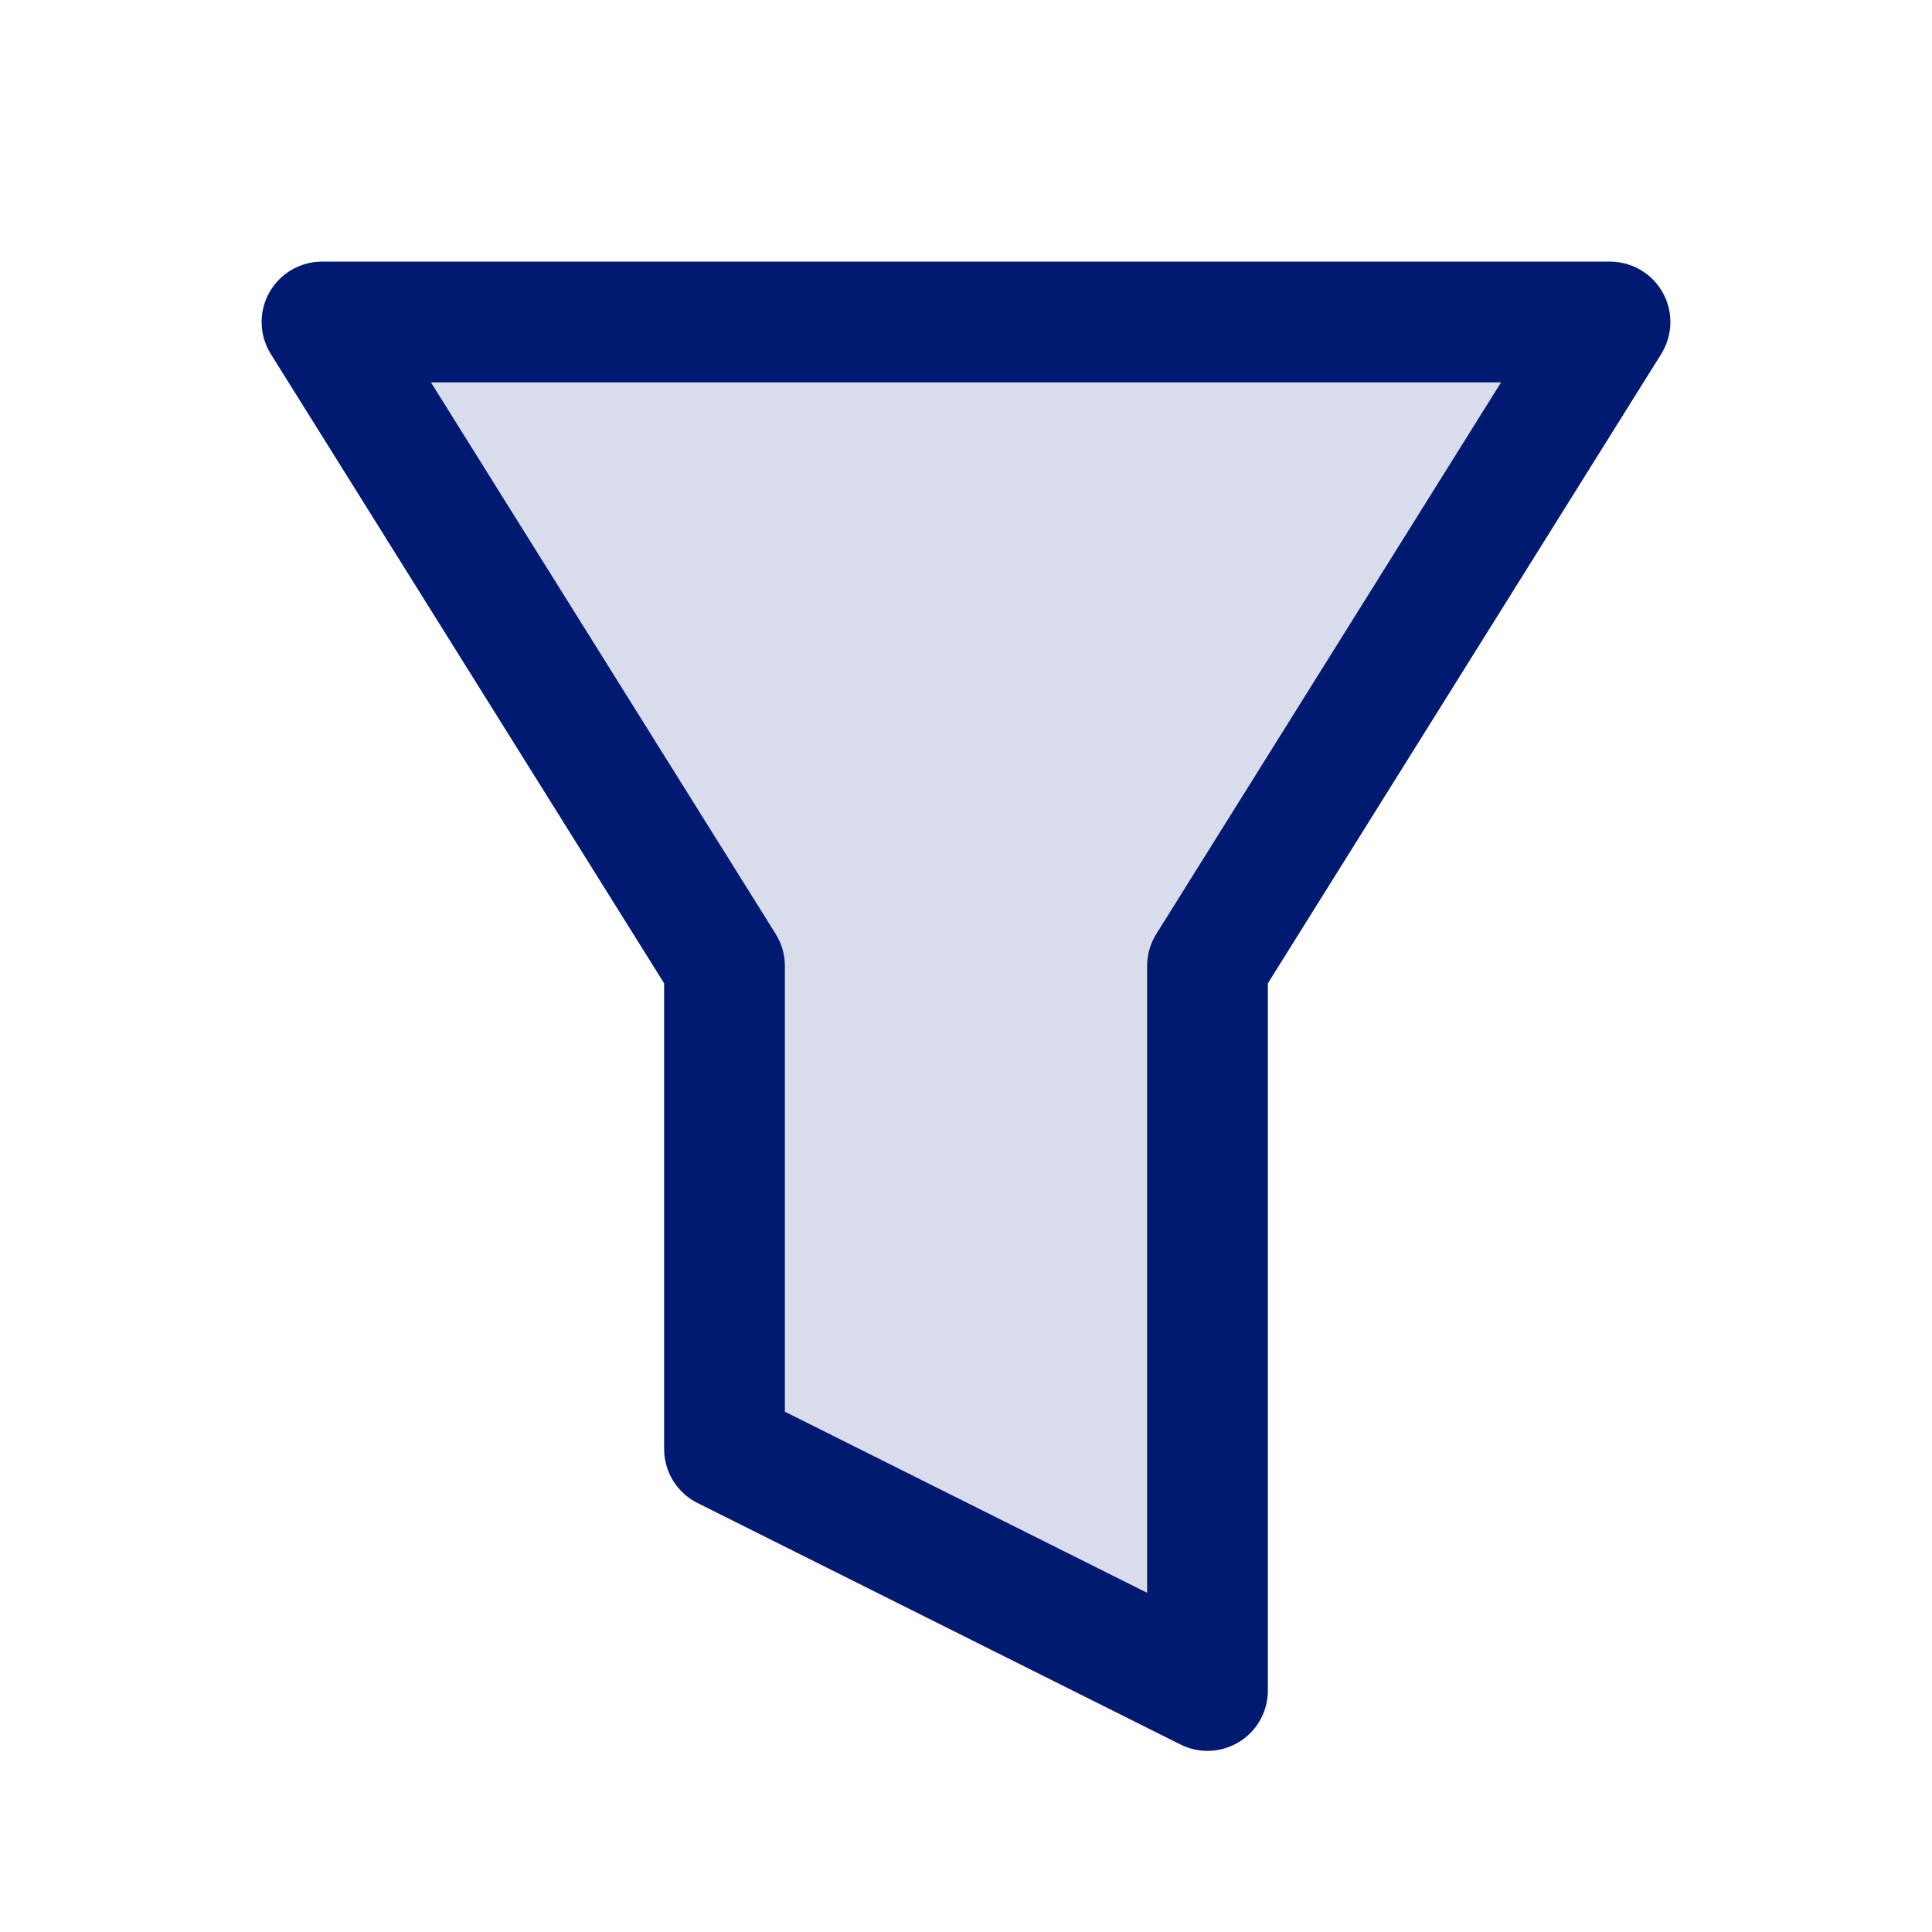
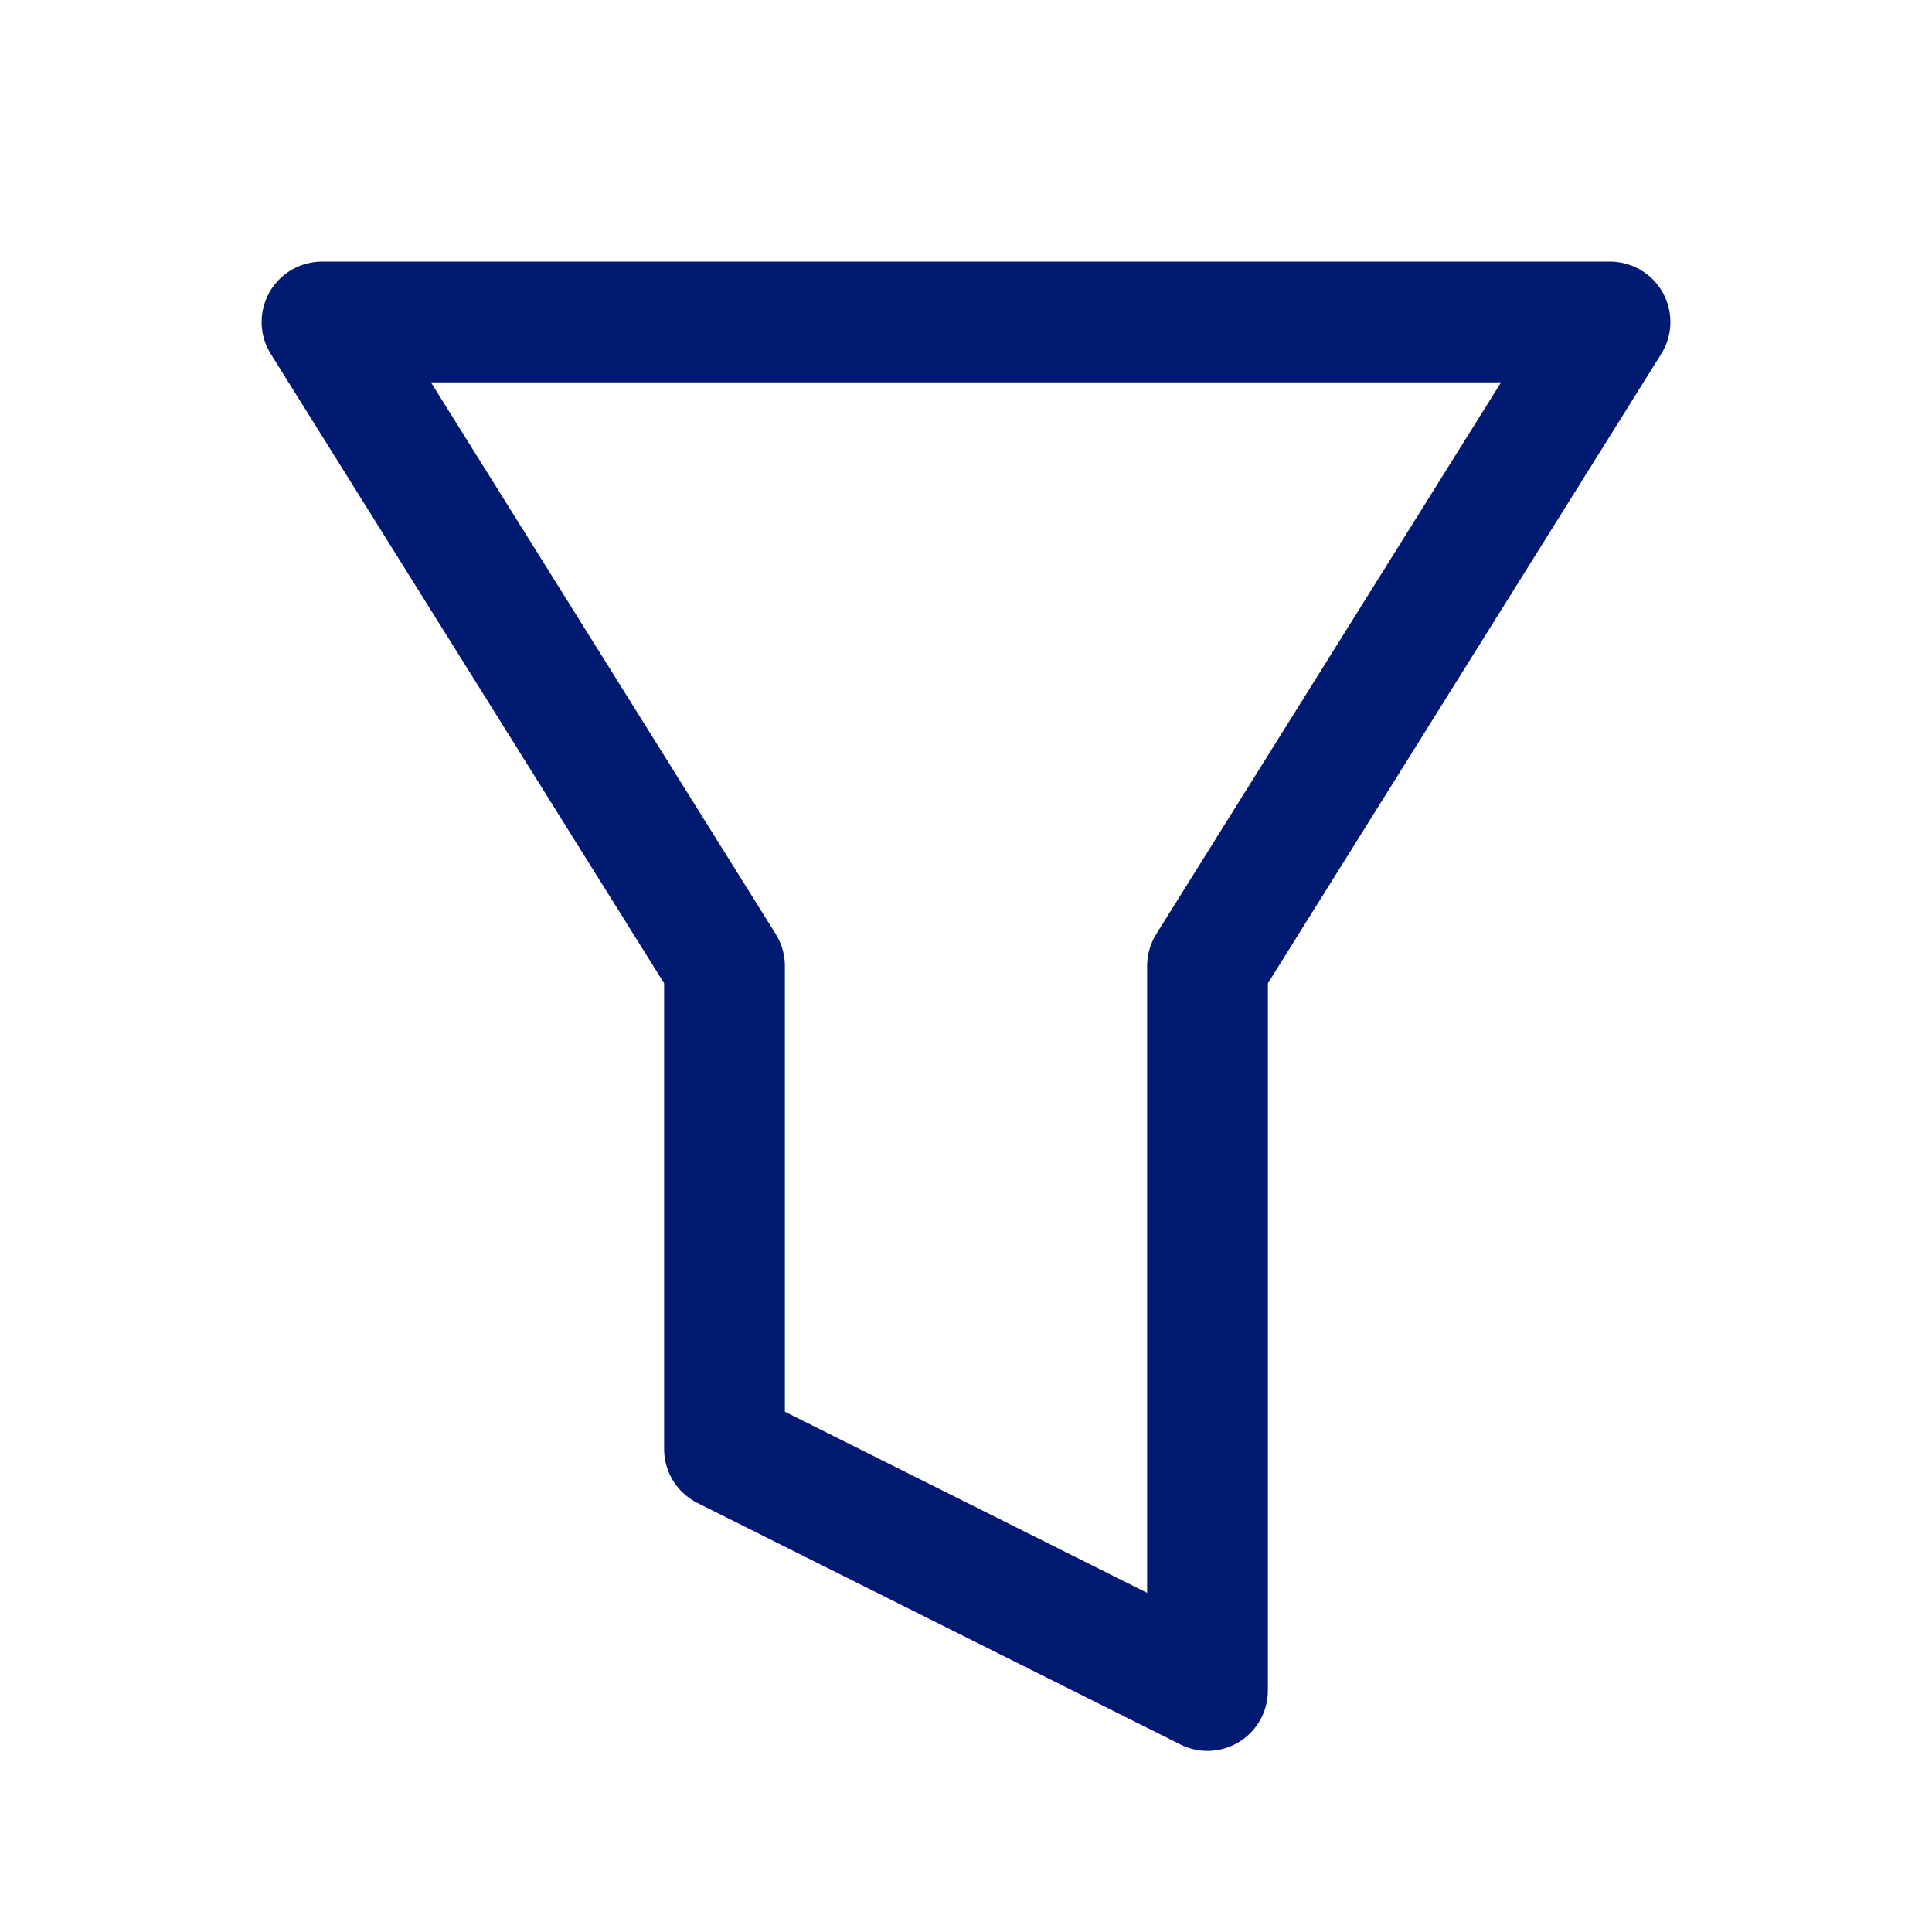
<svg xmlns="http://www.w3.org/2000/svg" width="800px" height="800px" viewBox="0 0 24 24" fill="none">
-   <path opacity="0.15" d="M4 4L9 12V18L15 21V12L20 4H4Z" fill="#001A72" />
  <path d="M4 4L9 12V18L15 21V12L20 4H4Z" stroke="#001A72" stroke-width="1.5" stroke-linecap="round" stroke-linejoin="round" />
</svg>